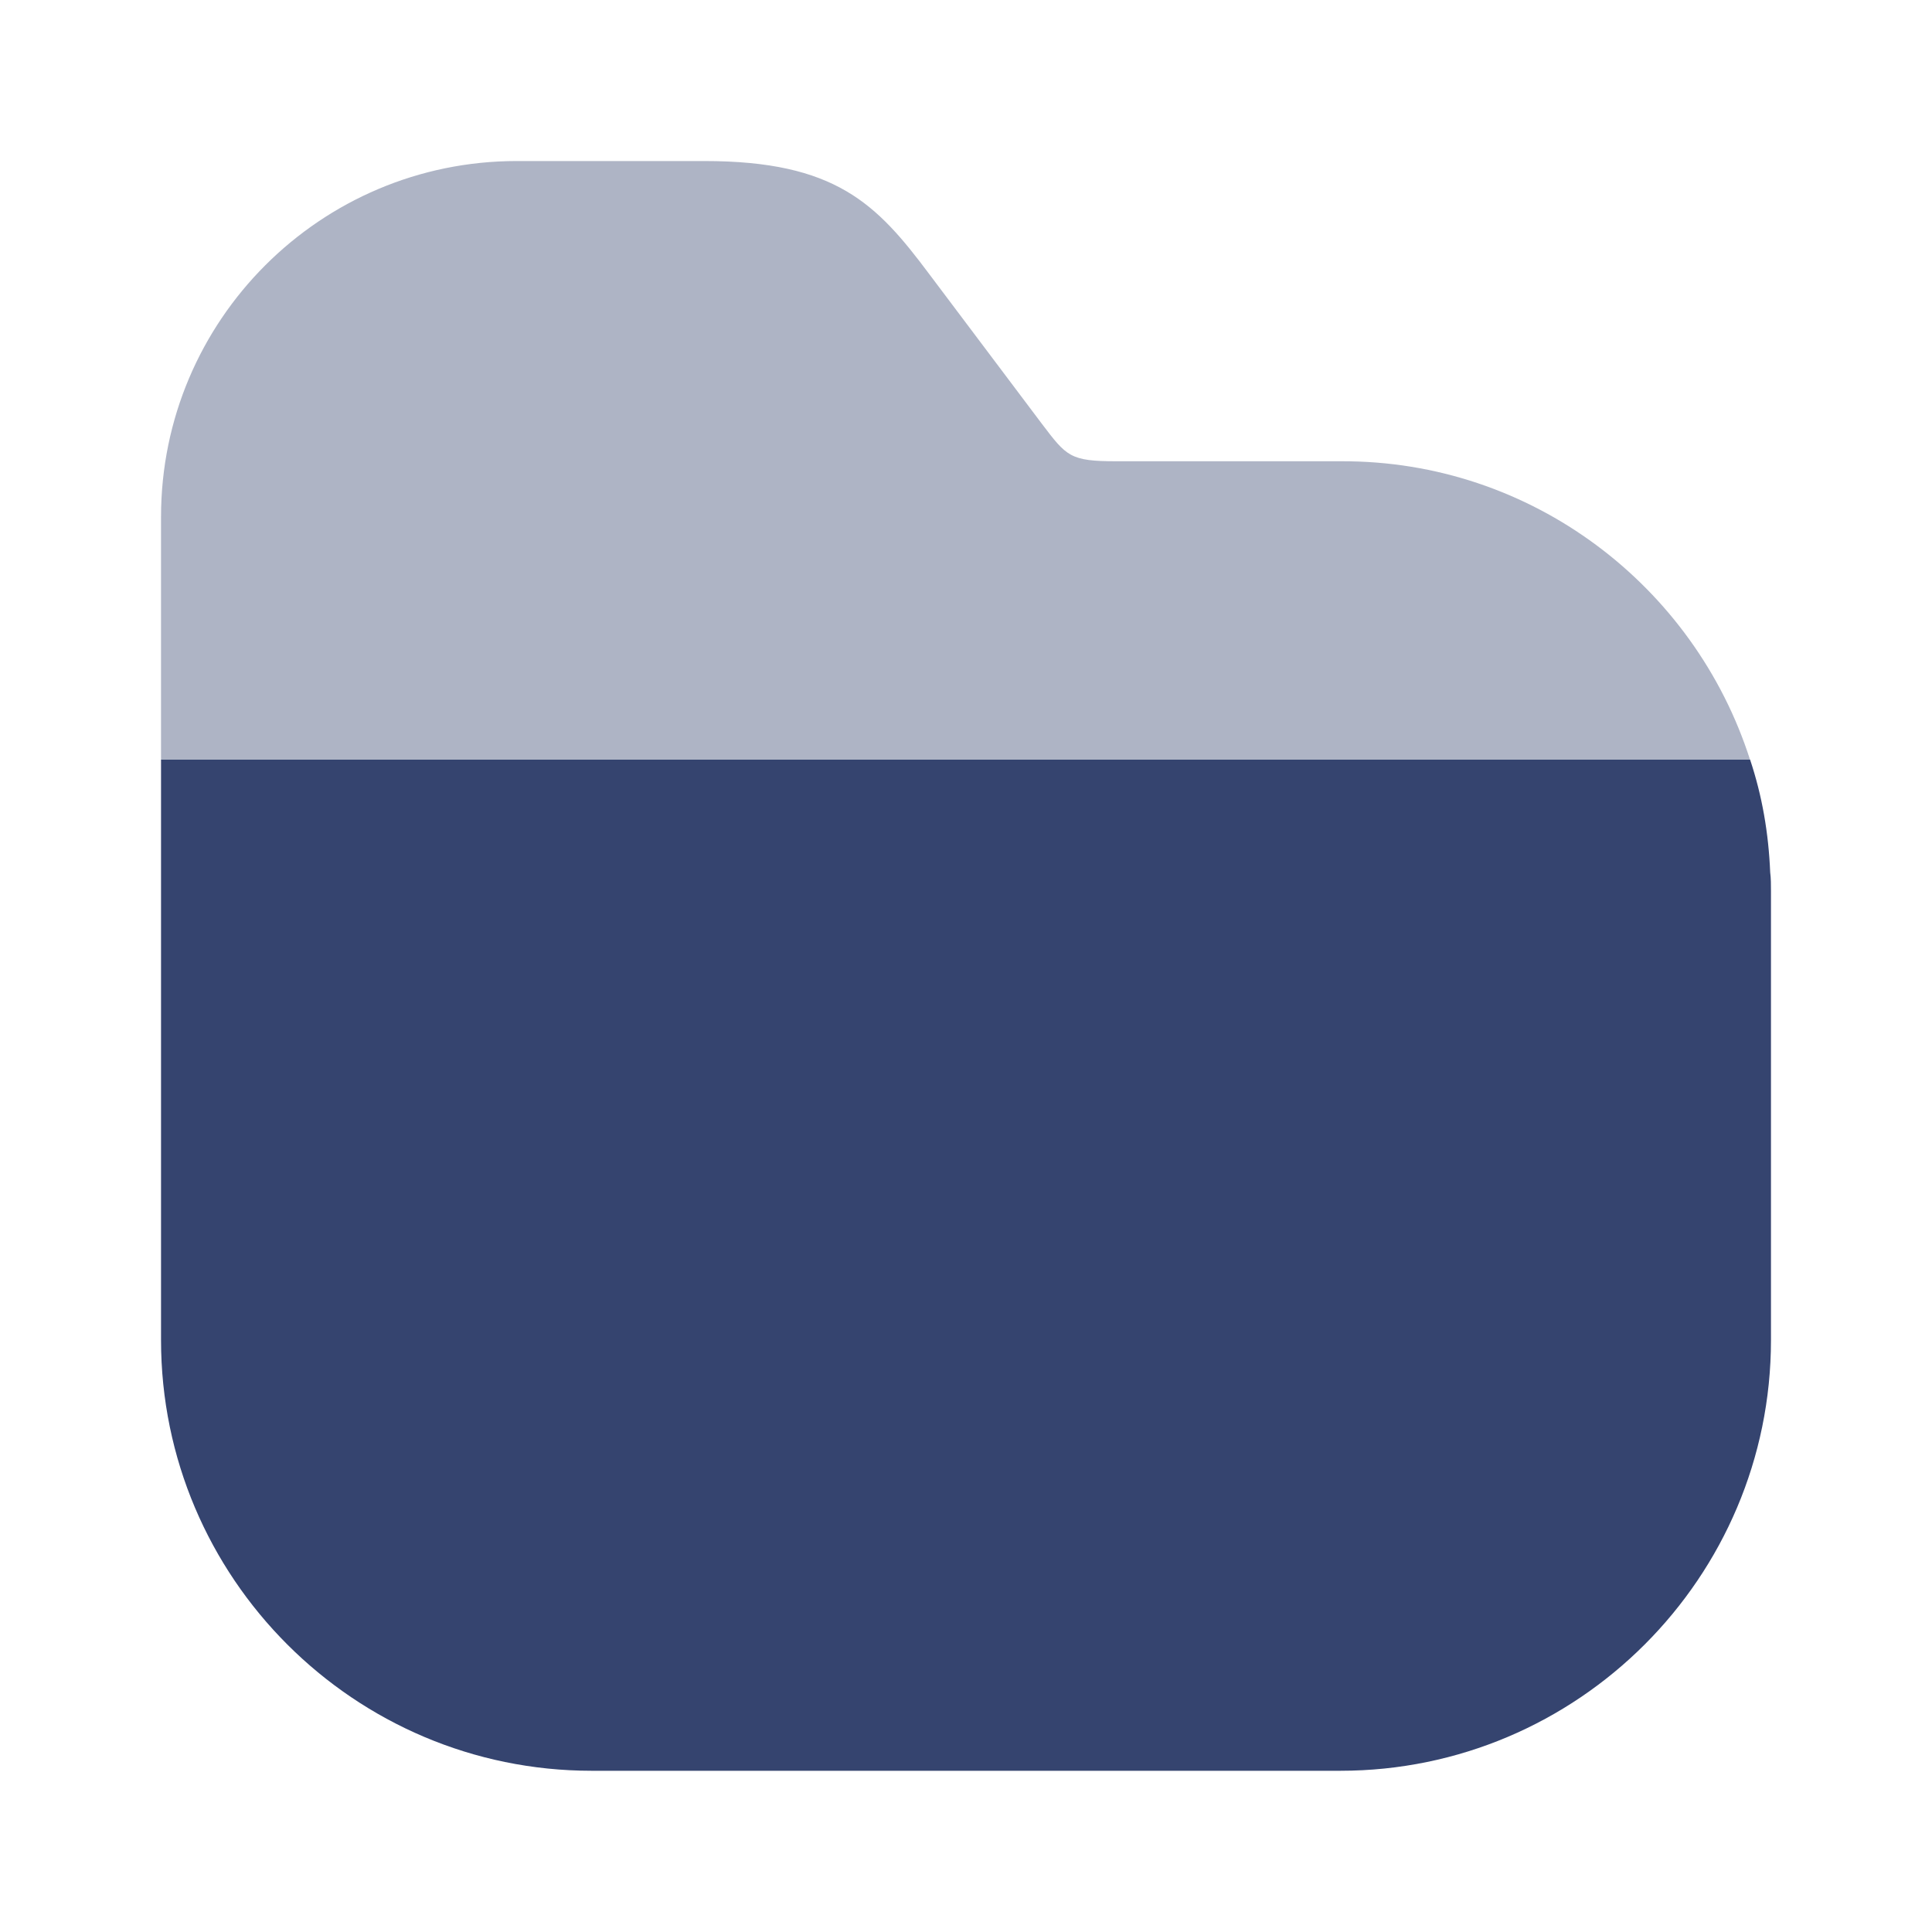
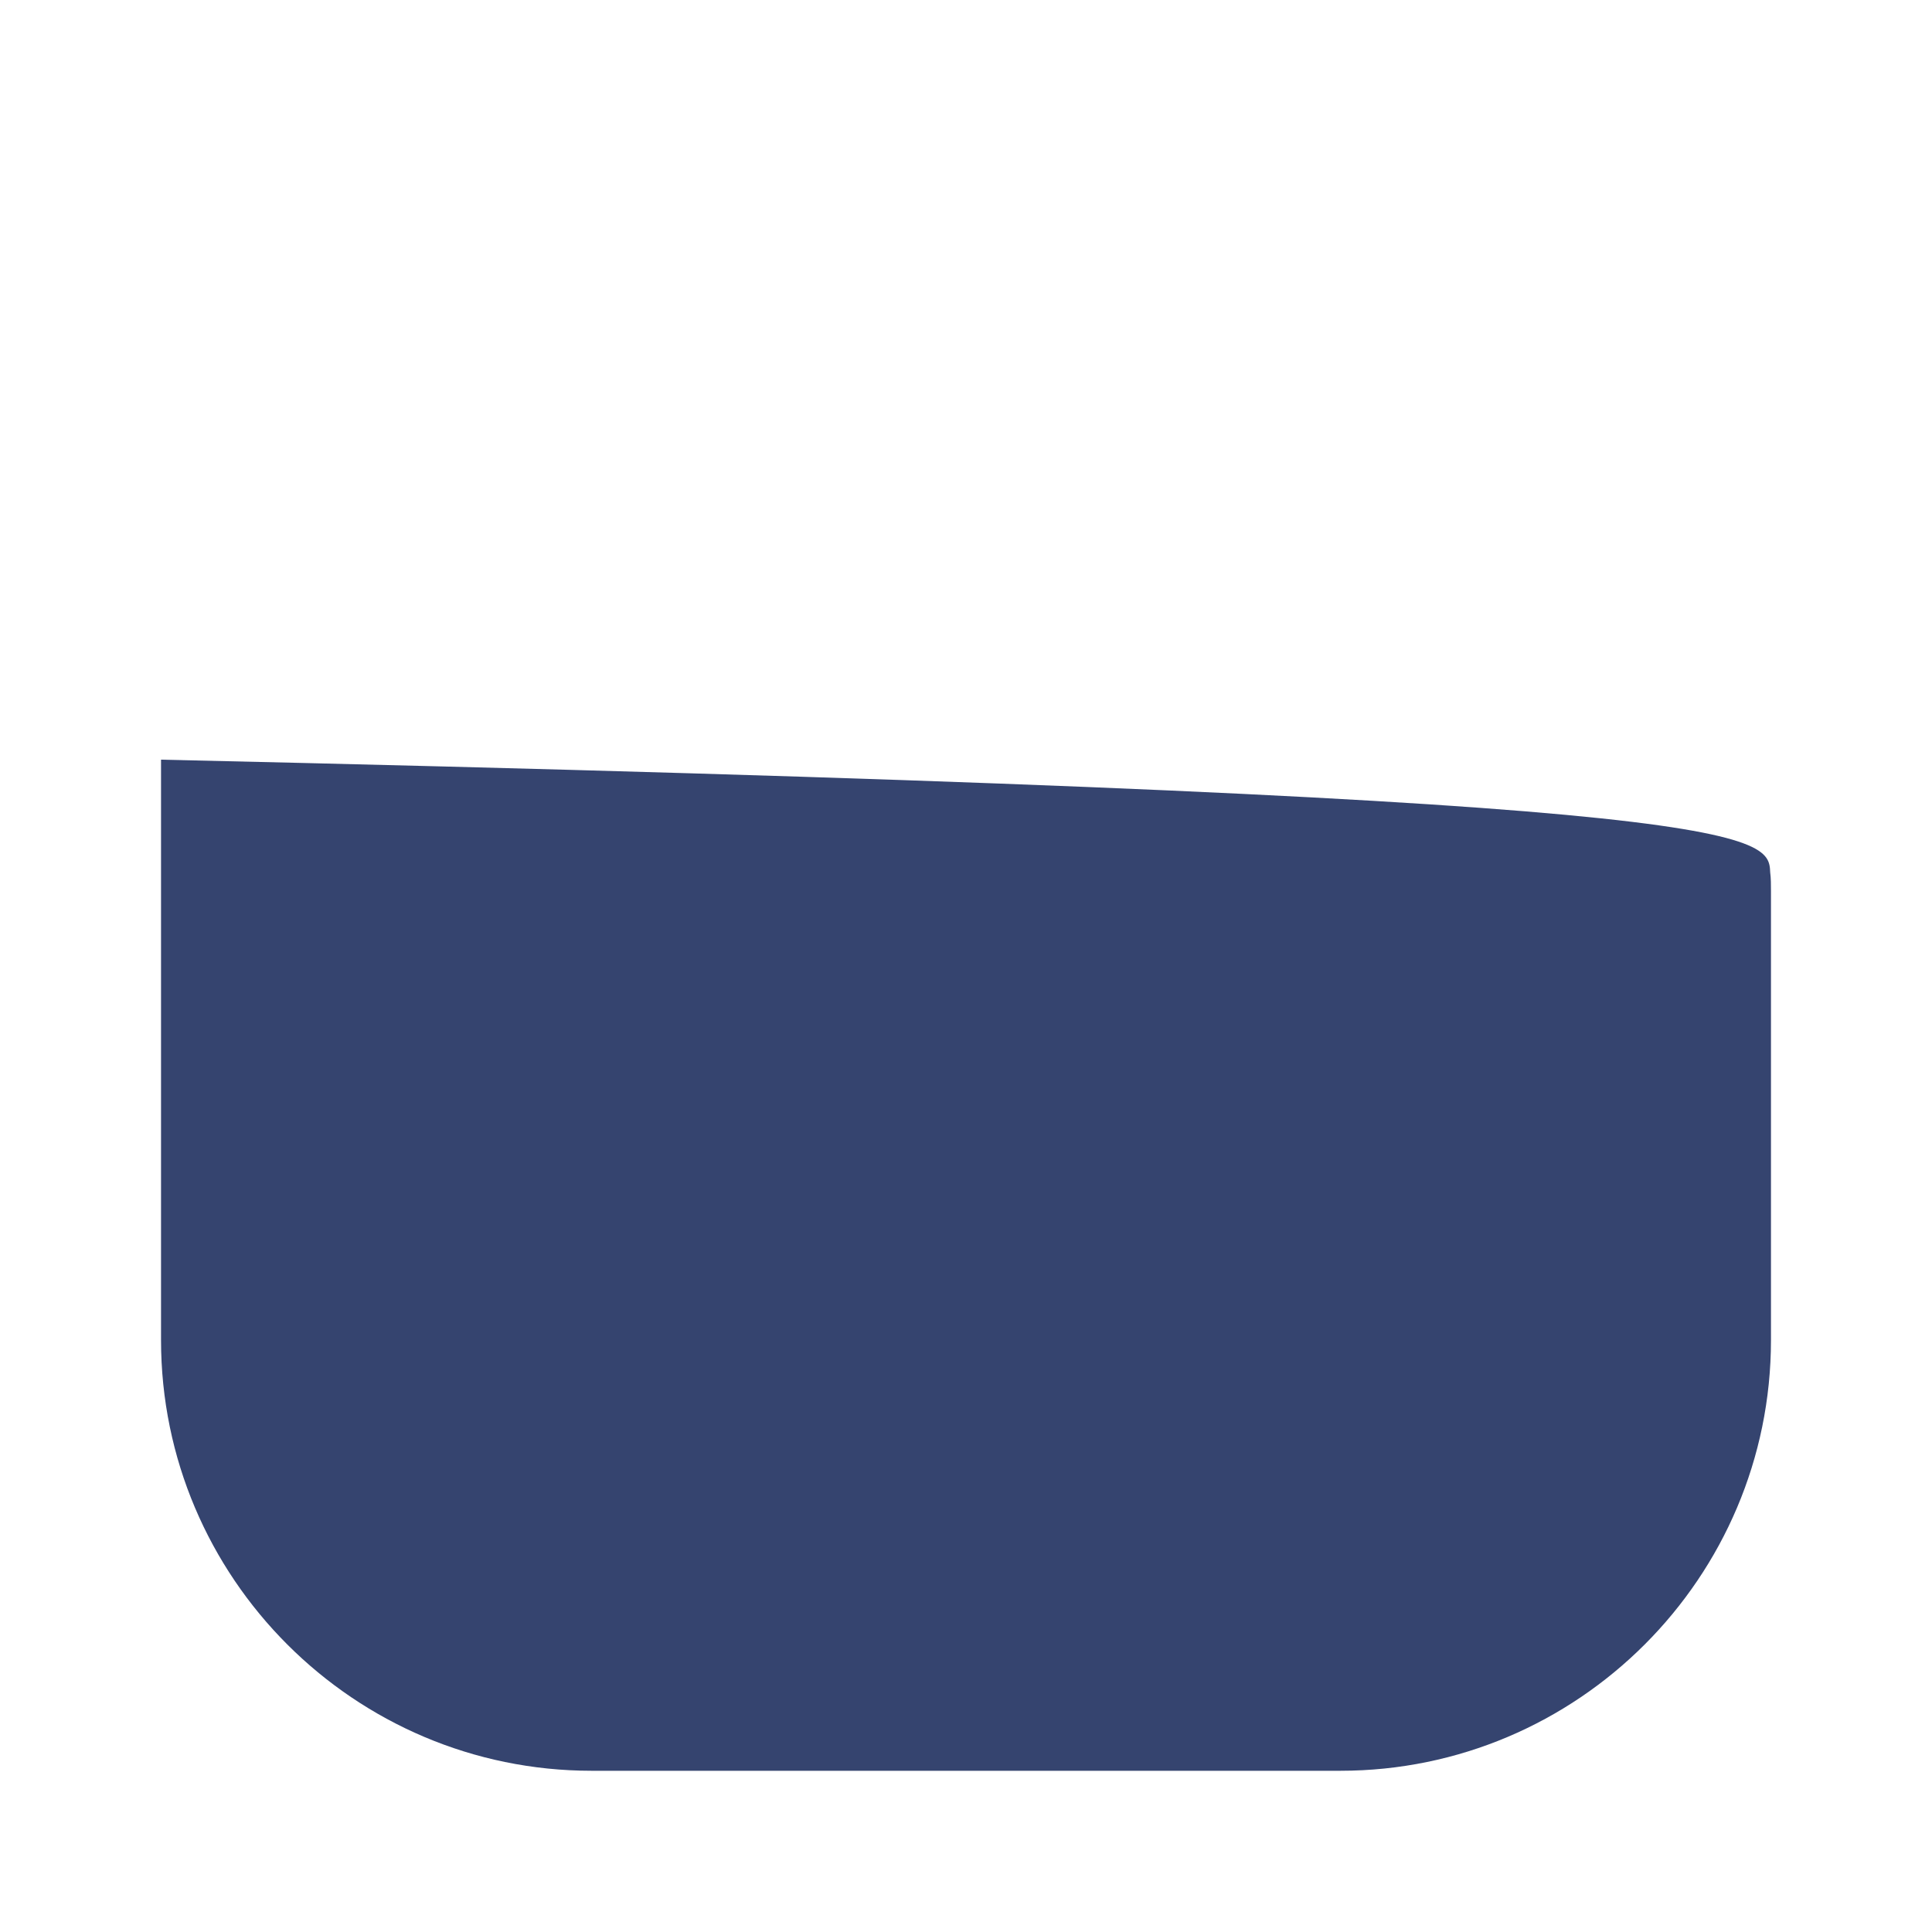
<svg xmlns="http://www.w3.org/2000/svg" width="20" height="20" viewBox="0 0 20 20" fill="none">
-   <path d="M18.333 9.223V13.873C18.333 16.331 16.333 18.331 13.875 18.331H6.125C3.667 18.331 1.667 16.331 1.667 13.873V7.864H18.117C18.242 8.239 18.308 8.623 18.325 9.031C18.333 9.089 18.333 9.164 18.333 9.223Z" fill="#35446F" />
-   <path opacity="0.4" d="M18.117 7.867H1.667V5.35C1.667 3.317 3.317 1.667 5.35 1.667H7.292C8.65 1.667 9.075 2.109 9.617 2.834L10.783 4.384C11.042 4.725 11.075 4.775 11.558 4.775H13.883C15.858 4.767 17.542 6.067 18.117 7.867Z" fill="#35446F" />
+   <path d="M18.333 9.223V13.873C18.333 16.331 16.333 18.331 13.875 18.331H6.125C3.667 18.331 1.667 16.331 1.667 13.873V7.864C18.242 8.239 18.308 8.623 18.325 9.031C18.333 9.089 18.333 9.164 18.333 9.223Z" fill="#35446F" />
</svg>